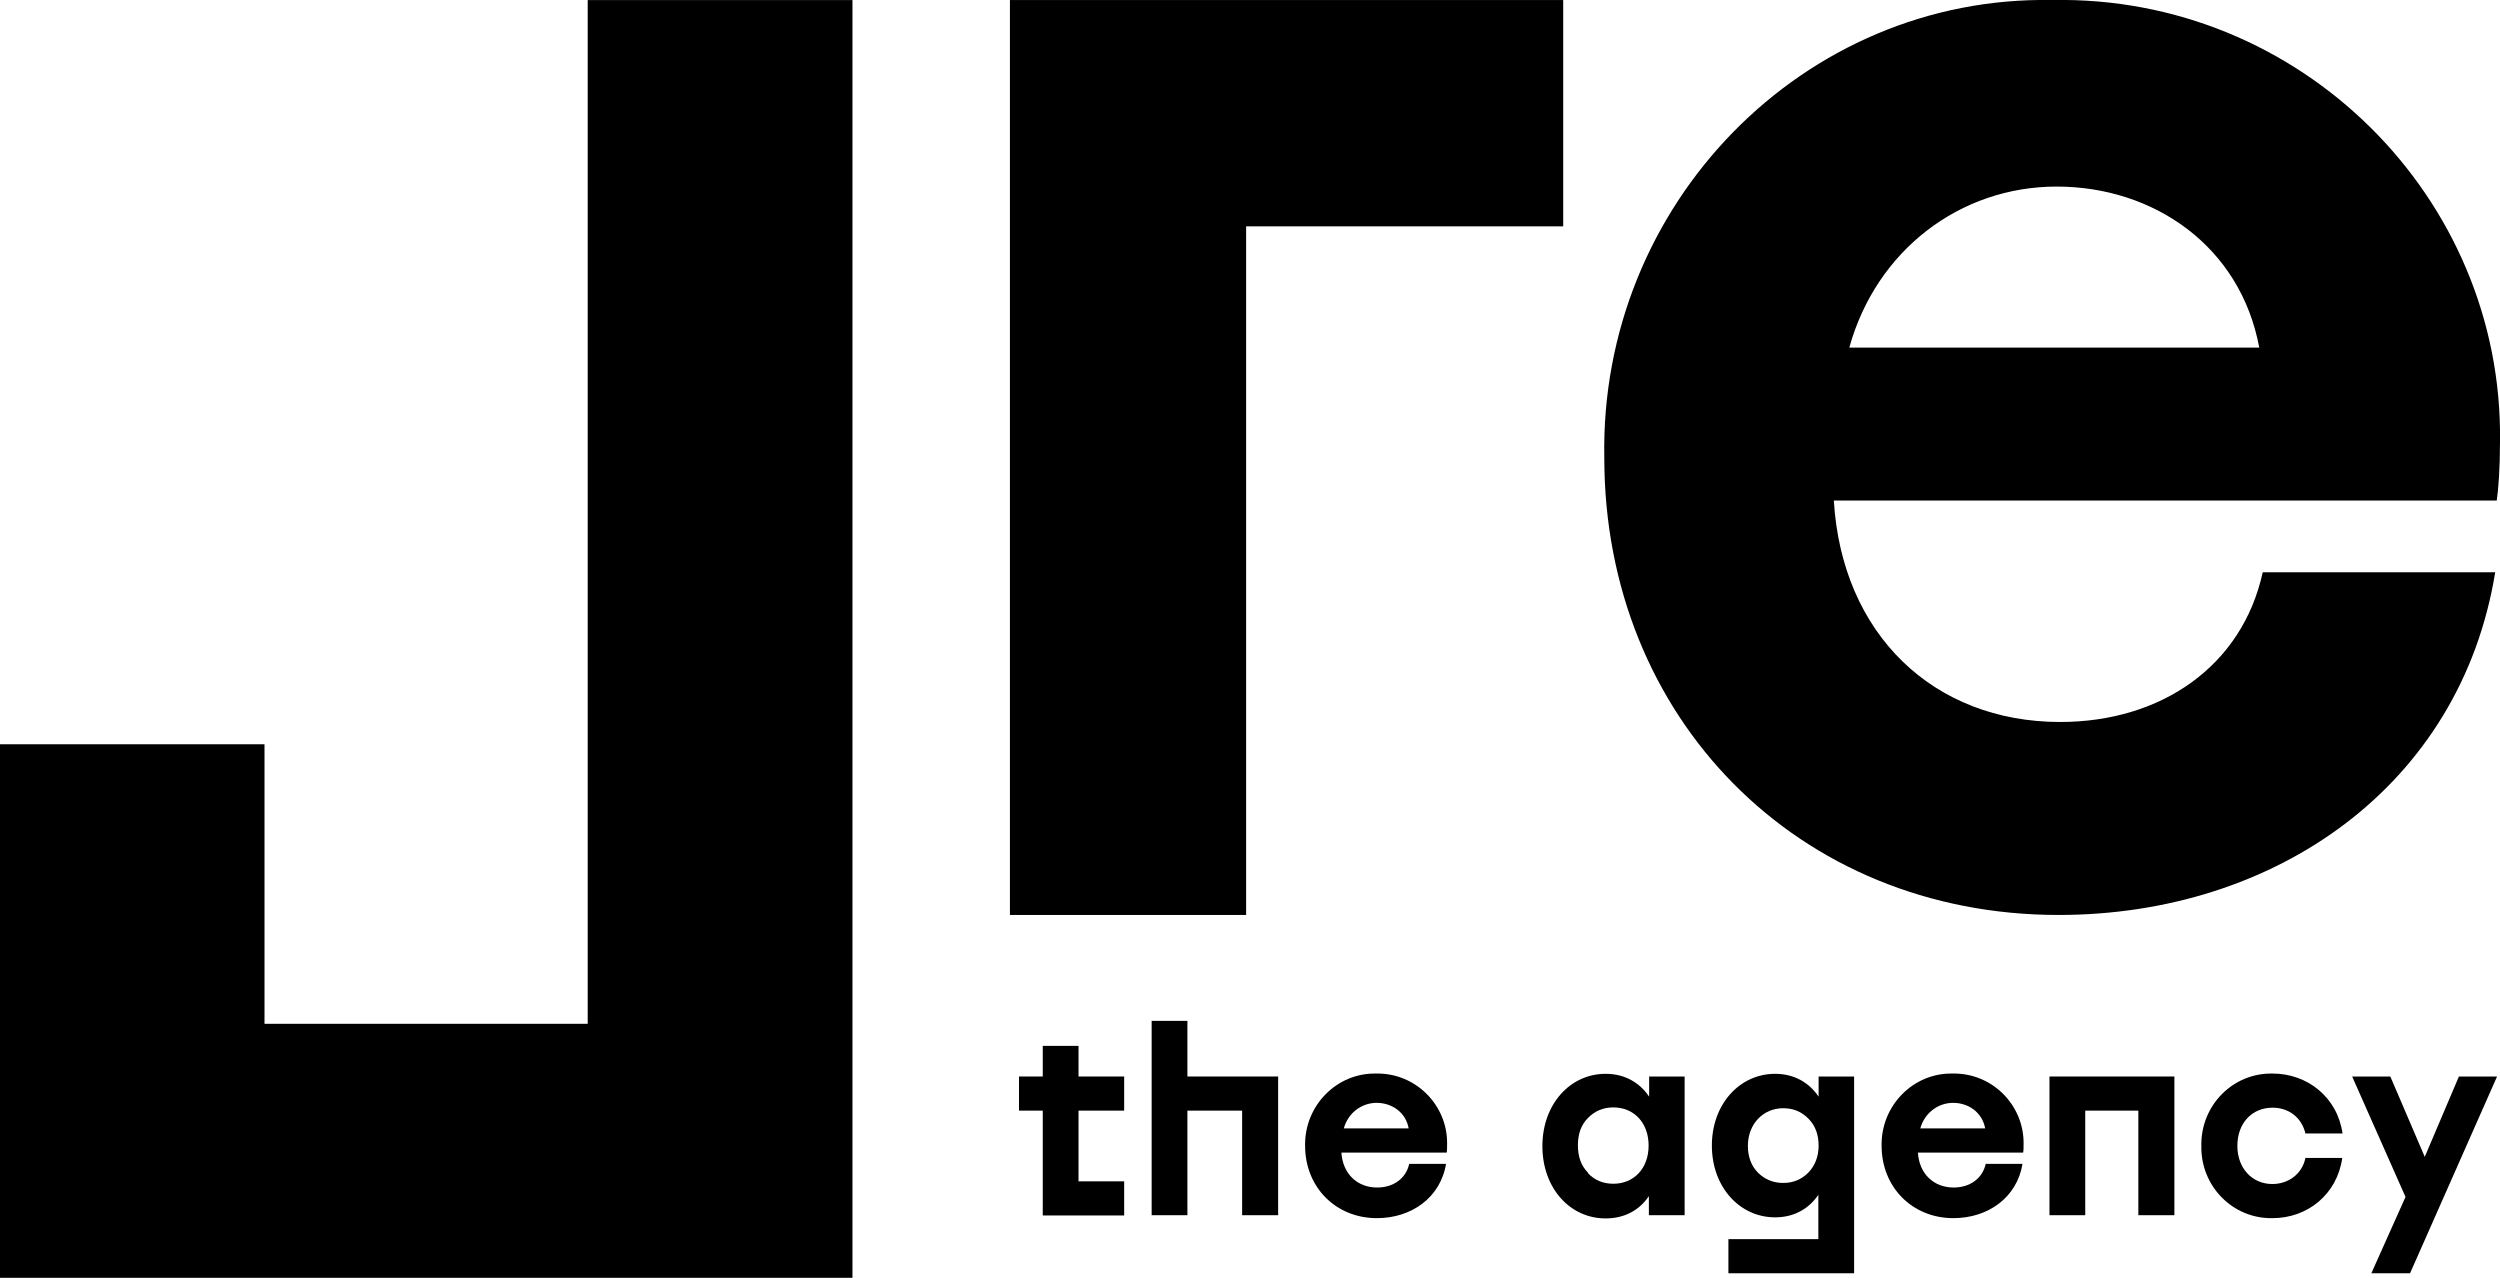
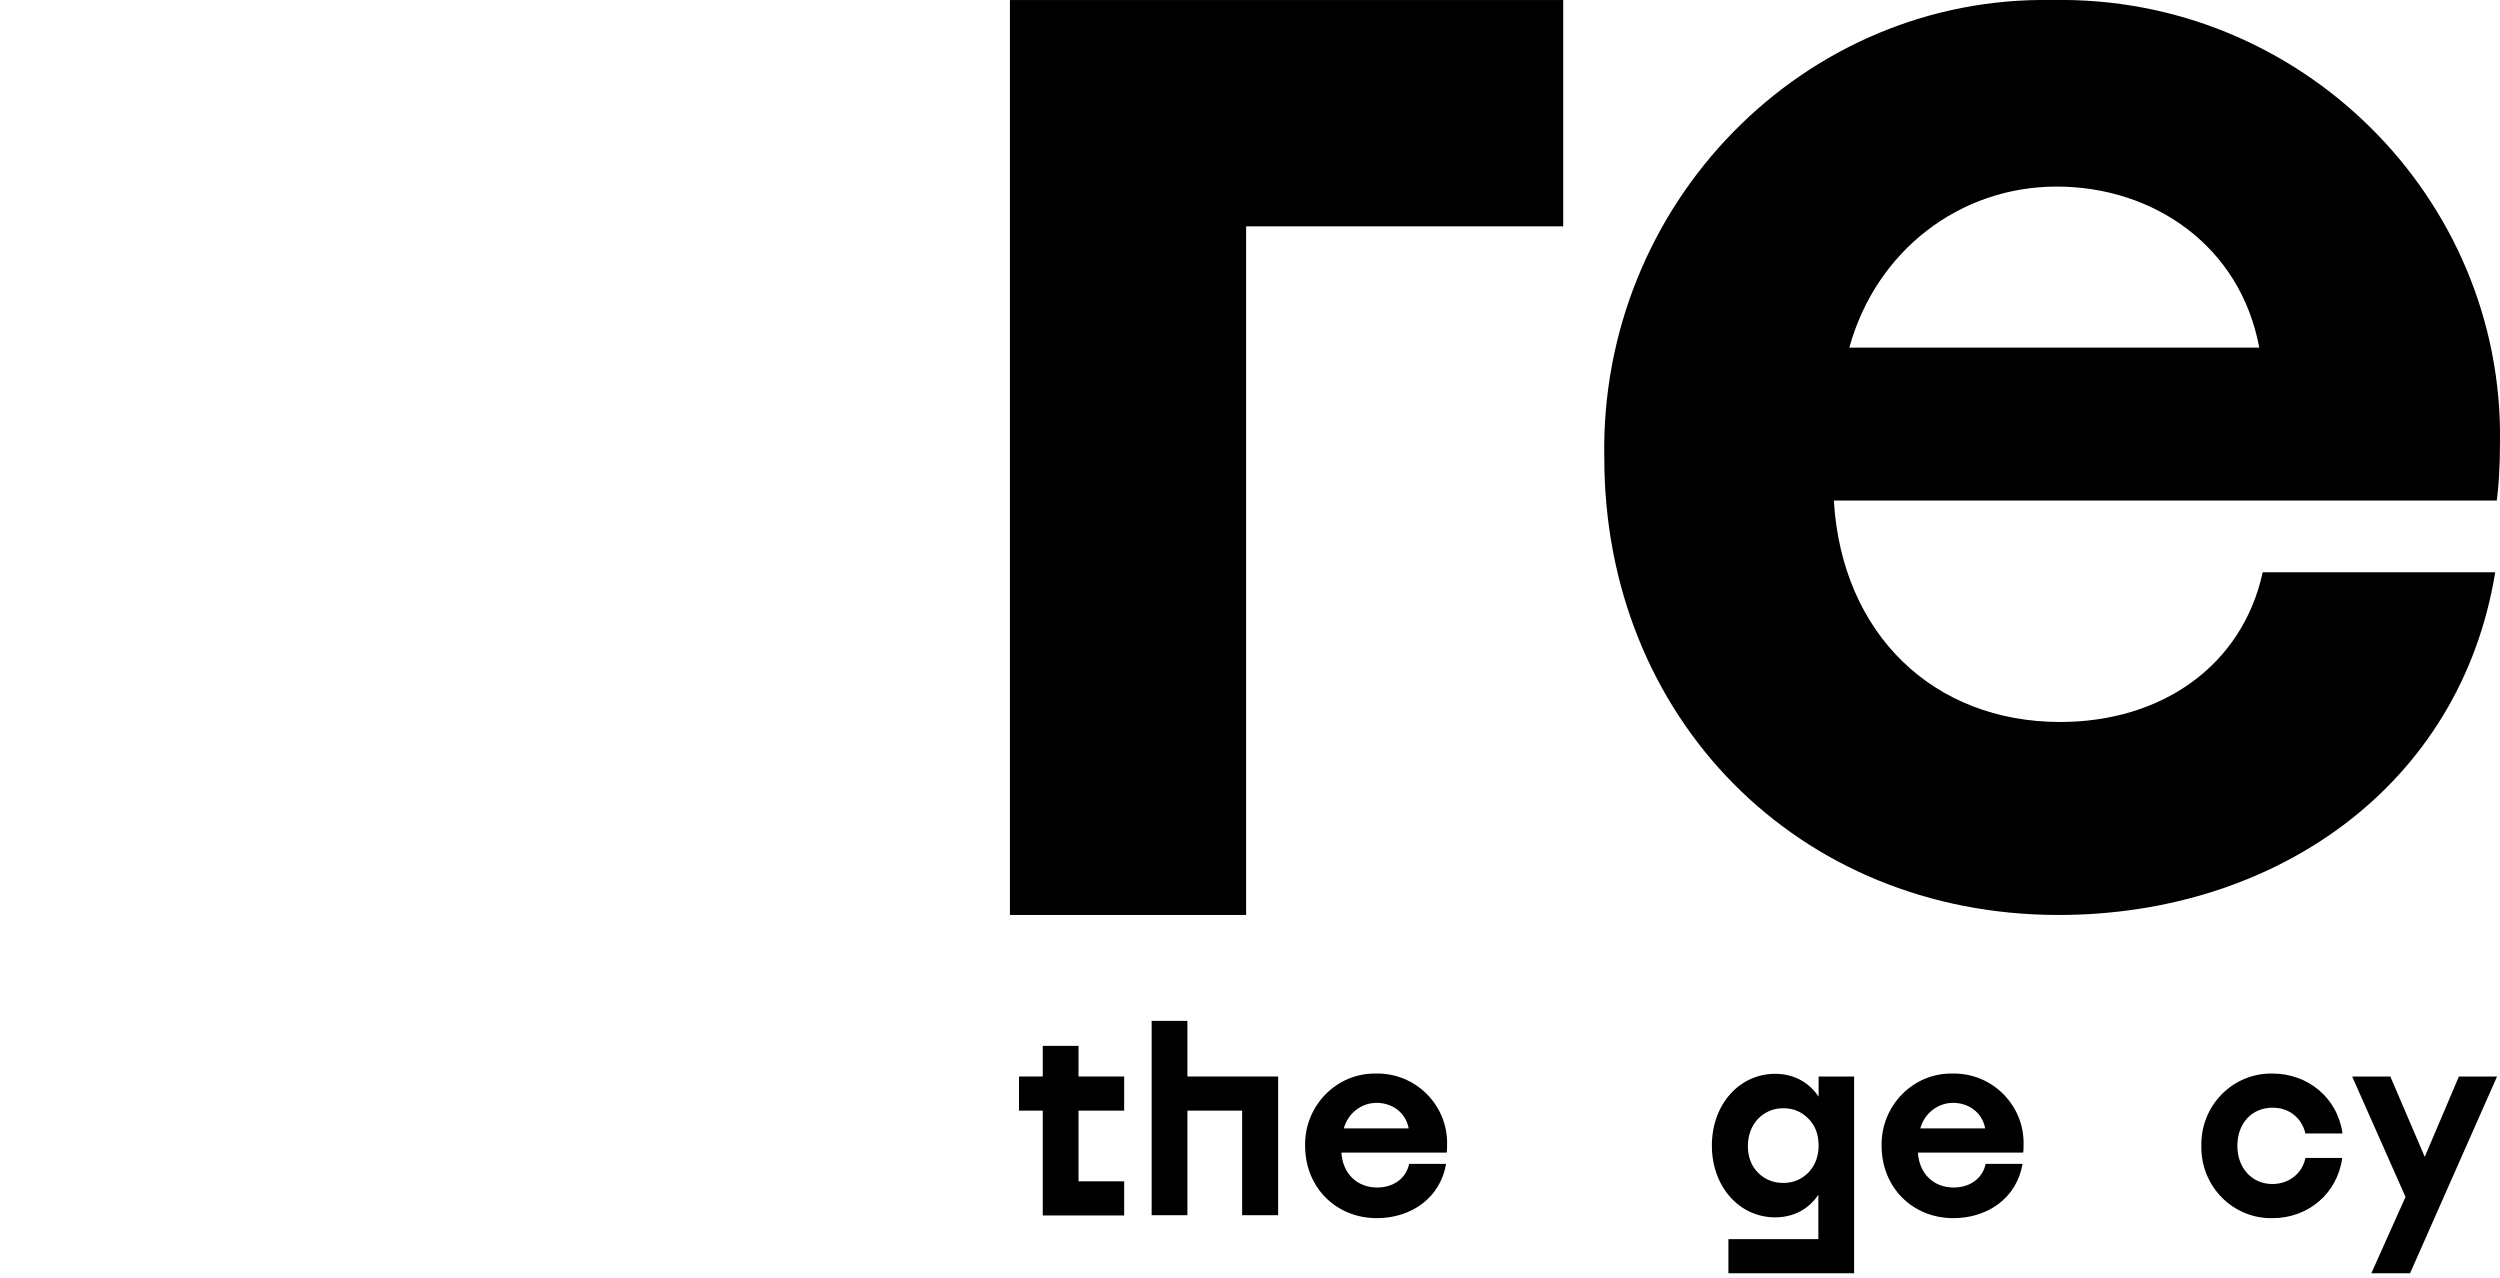
<svg xmlns="http://www.w3.org/2000/svg" width="135" height="69" viewBox="0 0 135 69" fill="none">
-   <path d="M31.736 0.002V55.286H14.283V40.192H0V69.002H46.033V0.002H31.736Z" fill="black" />
  <path d="M58.24 58.131H60.705V59.974H58.24V63.792H60.705V65.635H56.309V59.974H55.026V58.131H56.309V56.477H58.24V58.131Z" fill="black" />
  <path d="M64.12 58.131H69.02V65.621H67.075V59.974H64.12V65.621H62.189V55.127H64.12V58.131Z" fill="black" />
  <path d="M78.1 62.239H72.436C72.508 63.385 73.287 64.126 74.368 64.126C75.232 64.126 75.924 63.647 76.097 62.848H78.086C77.783 64.677 76.212 65.78 74.353 65.78C72.119 65.78 70.476 64.097 70.476 61.876C70.433 59.713 72.177 57.928 74.31 57.972C76.428 57.928 78.158 59.655 78.144 61.745C78.144 61.977 78.144 62.152 78.115 62.253L78.1 62.239ZM76.068 60.932C75.91 60.062 75.16 59.554 74.339 59.554C73.517 59.554 72.796 60.105 72.566 60.932H76.068Z" fill="black" />
-   <path d="M89.039 58.131H90.97V65.621H89.039V64.59C88.535 65.345 87.728 65.795 86.704 65.795C84.773 65.795 83.289 64.155 83.289 61.89C83.289 59.626 84.788 57.986 86.704 57.986C87.728 57.986 88.535 58.451 89.054 59.22V58.146L89.039 58.131ZM85.753 63.356C86.114 63.734 86.575 63.922 87.122 63.922C88.218 63.922 89.025 63.11 89.025 61.861C89.025 60.613 88.218 59.8 87.122 59.8C86.575 59.8 86.128 59.989 85.753 60.366C85.379 60.744 85.206 61.237 85.206 61.847C85.206 62.456 85.379 62.95 85.753 63.327V63.356Z" fill="black" />
  <path d="M98.191 58.131H100.122V68.756H93.334V66.912H98.191V64.517C97.687 65.272 96.879 65.737 95.856 65.737C93.939 65.737 92.441 64.097 92.441 61.861C92.441 59.626 93.939 57.986 95.856 57.986C96.879 57.986 97.687 58.451 98.205 59.22V58.146L98.191 58.131ZM94.919 63.313C95.28 63.676 95.741 63.879 96.289 63.879C96.836 63.879 97.283 63.69 97.658 63.313C98.018 62.935 98.205 62.442 98.205 61.861C98.205 61.281 98.032 60.787 97.658 60.41C97.283 60.033 96.851 59.844 96.289 59.844C95.222 59.844 94.386 60.686 94.386 61.876C94.386 62.456 94.559 62.95 94.934 63.327L94.919 63.313Z" fill="black" />
  <path d="M109.231 62.239H103.567C103.639 63.385 104.417 64.126 105.498 64.126C106.363 64.126 107.055 63.647 107.228 62.848H109.216C108.914 64.677 107.343 65.78 105.484 65.78C103.25 65.78 101.607 64.097 101.607 61.876C101.563 59.713 103.307 57.928 105.44 57.972C107.559 57.928 109.288 59.655 109.274 61.745C109.274 61.977 109.274 62.152 109.245 62.253L109.231 62.239ZM107.199 60.932C107.04 60.062 106.291 59.554 105.469 59.554C104.648 59.554 103.927 60.105 103.696 60.932H107.199Z" fill="black" />
-   <path d="M117.417 65.621H115.471V59.974H112.603V65.621H110.672V58.131H117.417V65.621Z" fill="black" />
  <path d="M124.493 61.208C124.292 60.352 123.6 59.815 122.721 59.815C121.597 59.815 120.818 60.657 120.818 61.876C120.818 63.095 121.625 63.937 122.706 63.937C123.585 63.937 124.32 63.385 124.493 62.529H126.482C126.209 64.488 124.609 65.78 122.721 65.78C120.559 65.824 118.829 64.038 118.873 61.876C118.829 59.713 120.559 57.928 122.721 57.972C124.609 57.972 126.223 59.263 126.497 61.208H124.493Z" fill="black" />
  <path d="M128.053 68.756L129.898 64.634L127.016 58.131H129.077L130.936 62.471L132.781 58.131H134.841L130.143 68.756H128.053Z" fill="black" />
  <path d="M84.413 12.223H67.291V49.408H54.536V0.002H84.413V12.223Z" fill="black" />
  <path d="M134.827 27.027H99.027C99.459 34.256 104.417 38.987 111.249 38.987C116.711 38.987 121.078 35.968 122.187 30.903H134.741C132.867 42.441 122.865 49.408 111.162 49.408C97.067 49.408 86.632 38.74 86.632 24.72C86.373 11.018 97.398 -0.244 110.816 0.002C124.234 -0.259 135.173 10.67 135 23.834C135 25.3 134.914 26.418 134.827 27.013V27.027ZM122 18.769C120.977 13.268 116.278 10.075 111.061 10.075C105.844 10.075 101.318 13.515 99.863 18.769H122Z" fill="black" />
</svg>